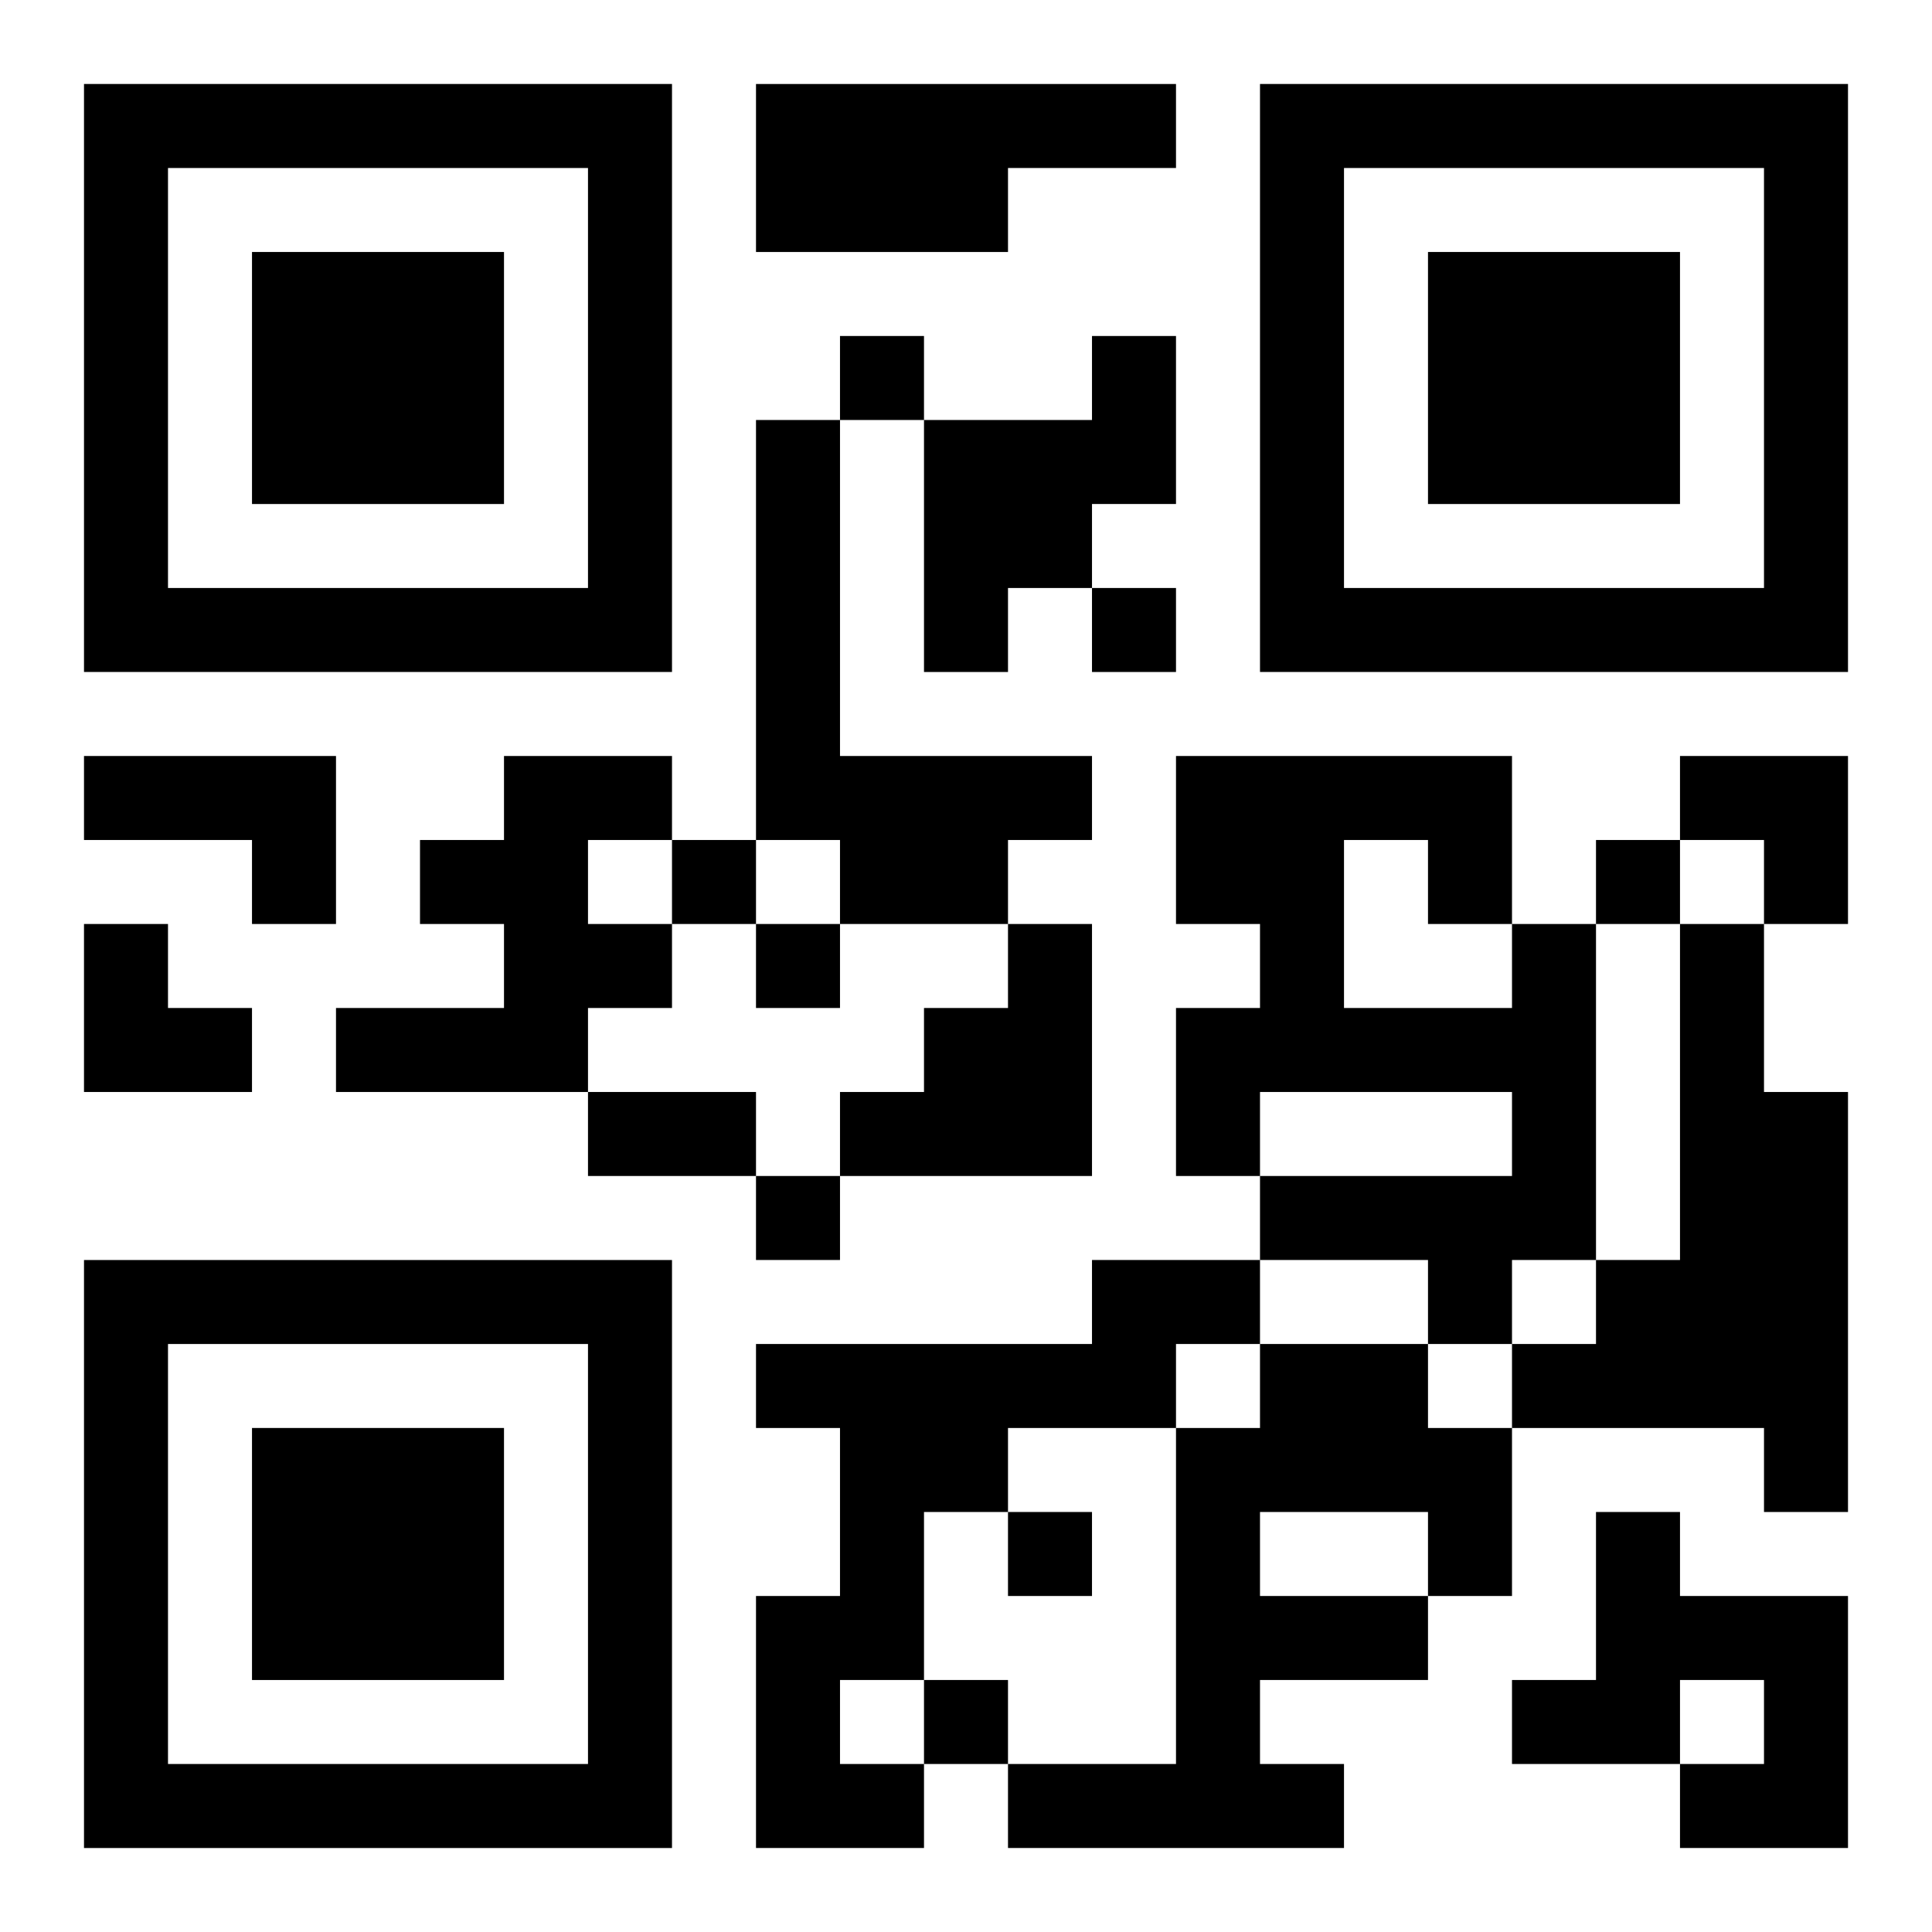
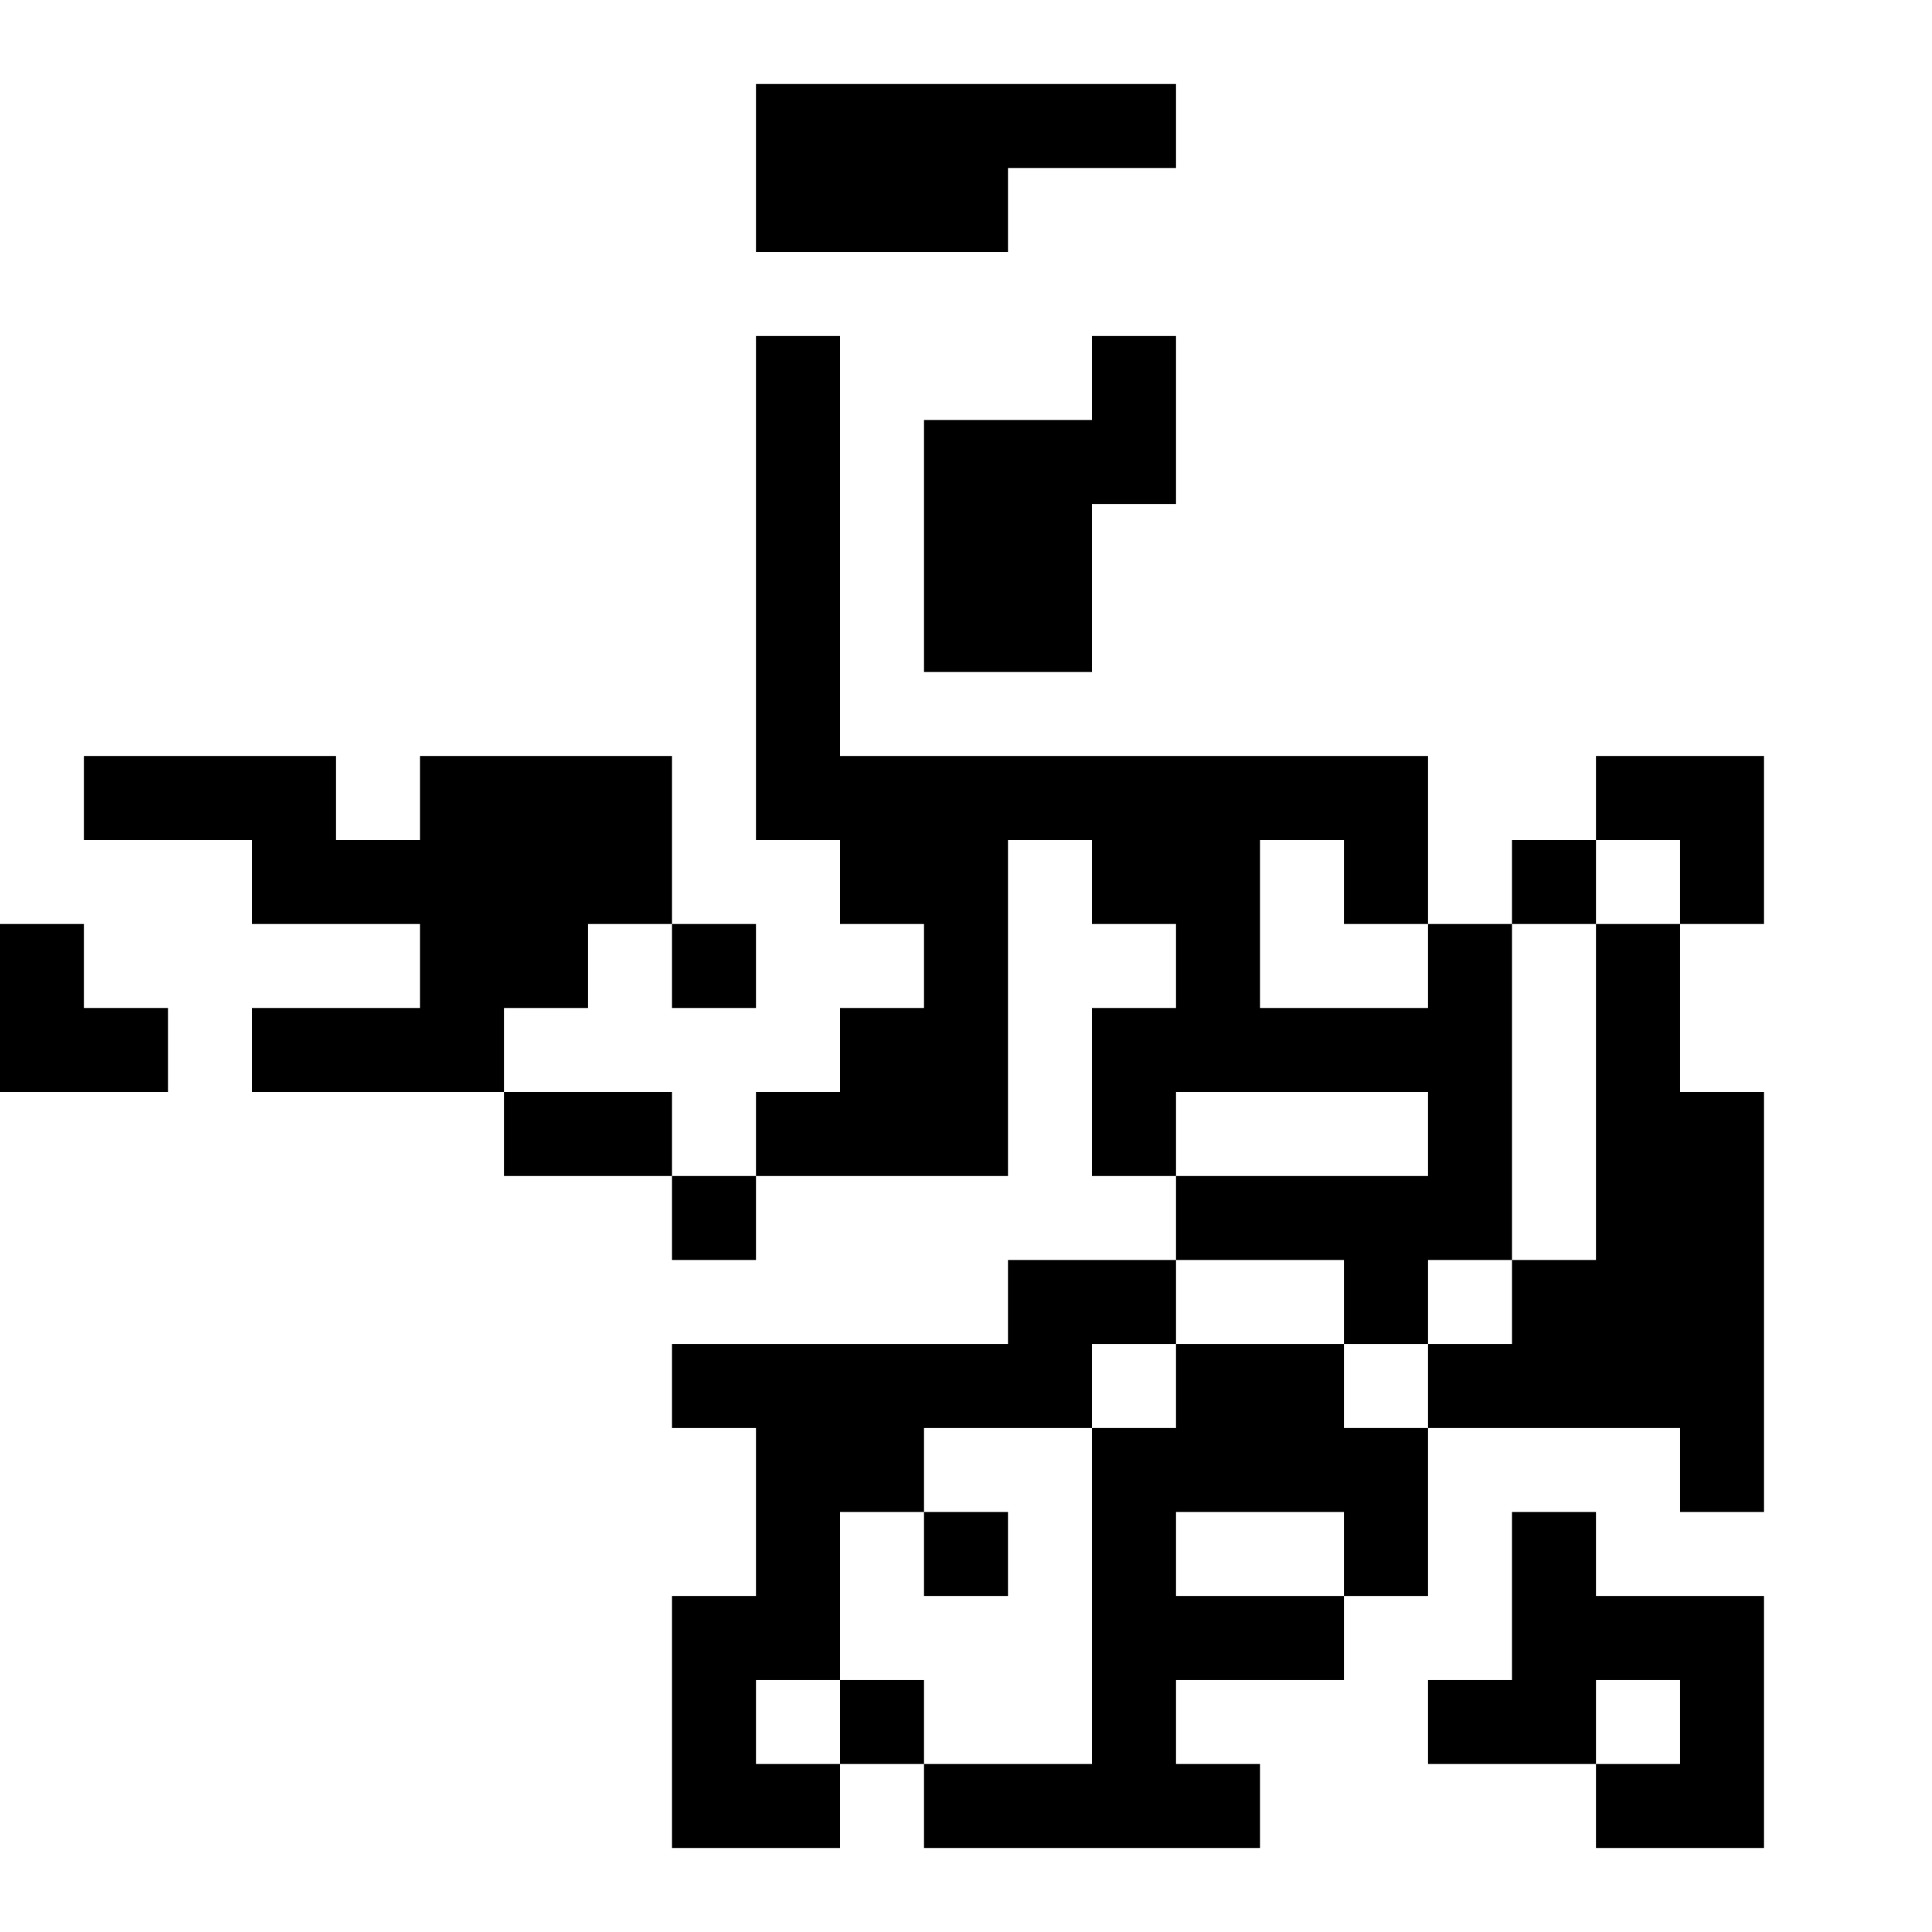
<svg xmlns="http://www.w3.org/2000/svg" xmlns:xlink="http://www.w3.org/1999/xlink" width="250" height="250" baseProfile="full" version="1.1" viewBox="-1 -1 23 23">
  <symbol id="a">
-     <path d="m0 7v7h7v-7h-7zm1 1h5v5h-5v-5zm1 1v3h3v-3h-3z" />
-   </symbol>
+     </symbol>
  <use y="-7" xlink:href="#a" />
  <use y="7" xlink:href="#a" />
  <use x="14" y="-7" xlink:href="#a" />
-   <path d="m8 0h5v1h-2v1h-3v-2m4 3h1v2h-1v1h-1v1h-1v-3h2v-1m-4 1h1v4h3v1h-1v1h-2v-1h-1v-5m-8 4h3v2h-1v-1h-2v-1m5 0h2v1h-1v1h1v1h-1v1h-3v-1h2v-1h-1v-1h1v-1m6 2h1v3h-3v-1h1v-1h1v-1m6 0h1v4h-1v1h-1v-1h-2v-1h3v-1h-3v1h-1v-2h1v-1h-1v-2h4v2m-2-1v2h2v-1h-1v-1h-1m4 1h1v2h1v5h-1v-1h-3v-1h1v-1h1v-4m-7 4h2v1h-1v1h-2v1h-1v2h-1v1h1v1h-2v-3h1v-2h-1v-1h4v-1m2 1h2v1h1v2h-1v1h-2v1h1v1h-4v-1h2v-4h1v-1m0 2v1h2v-1h-2m4 0h1v1h2v3h-2v-1h1v-1h-1v1h-2v-1h1v-2m-9-14v1h1v-1h-1m3 3v1h1v-1h-1m-5 3v1h1v-1h-1m11 0v1h1v-1h-1m-10 1v1h1v-1h-1m0 3v1h1v-1h-1m3 4v1h1v-1h-1m-1 2v1h1v-1h-1m-4-7h2v1h-2v-1m13-4h2v2h-1v-1h-1zm-19 2h1v1h1v1h-2z" />
+   <path d="m8 0h5v1h-2v1h-3v-2m4 3h1v2h-1v1h-1v1h-1v-3h2v-1m-4 1h1v4h3v1h-1v1h-2v-1h-1v-5m-8 4h3v2h-1v-1h-2v-1m5 0h2v1h-1v1v1h-1v1h-3v-1h2v-1h-1v-1h1v-1m6 2h1v3h-3v-1h1v-1h1v-1m6 0h1v4h-1v1h-1v-1h-2v-1h3v-1h-3v1h-1v-2h1v-1h-1v-2h4v2m-2-1v2h2v-1h-1v-1h-1m4 1h1v2h1v5h-1v-1h-3v-1h1v-1h1v-4m-7 4h2v1h-1v1h-2v1h-1v2h-1v1h1v1h-2v-3h1v-2h-1v-1h4v-1m2 1h2v1h1v2h-1v1h-2v1h1v1h-4v-1h2v-4h1v-1m0 2v1h2v-1h-2m4 0h1v1h2v3h-2v-1h1v-1h-1v1h-2v-1h1v-2m-9-14v1h1v-1h-1m3 3v1h1v-1h-1m-5 3v1h1v-1h-1m11 0v1h1v-1h-1m-10 1v1h1v-1h-1m0 3v1h1v-1h-1m3 4v1h1v-1h-1m-1 2v1h1v-1h-1m-4-7h2v1h-2v-1m13-4h2v2h-1v-1h-1zm-19 2h1v1h1v1h-2z" />
</svg>